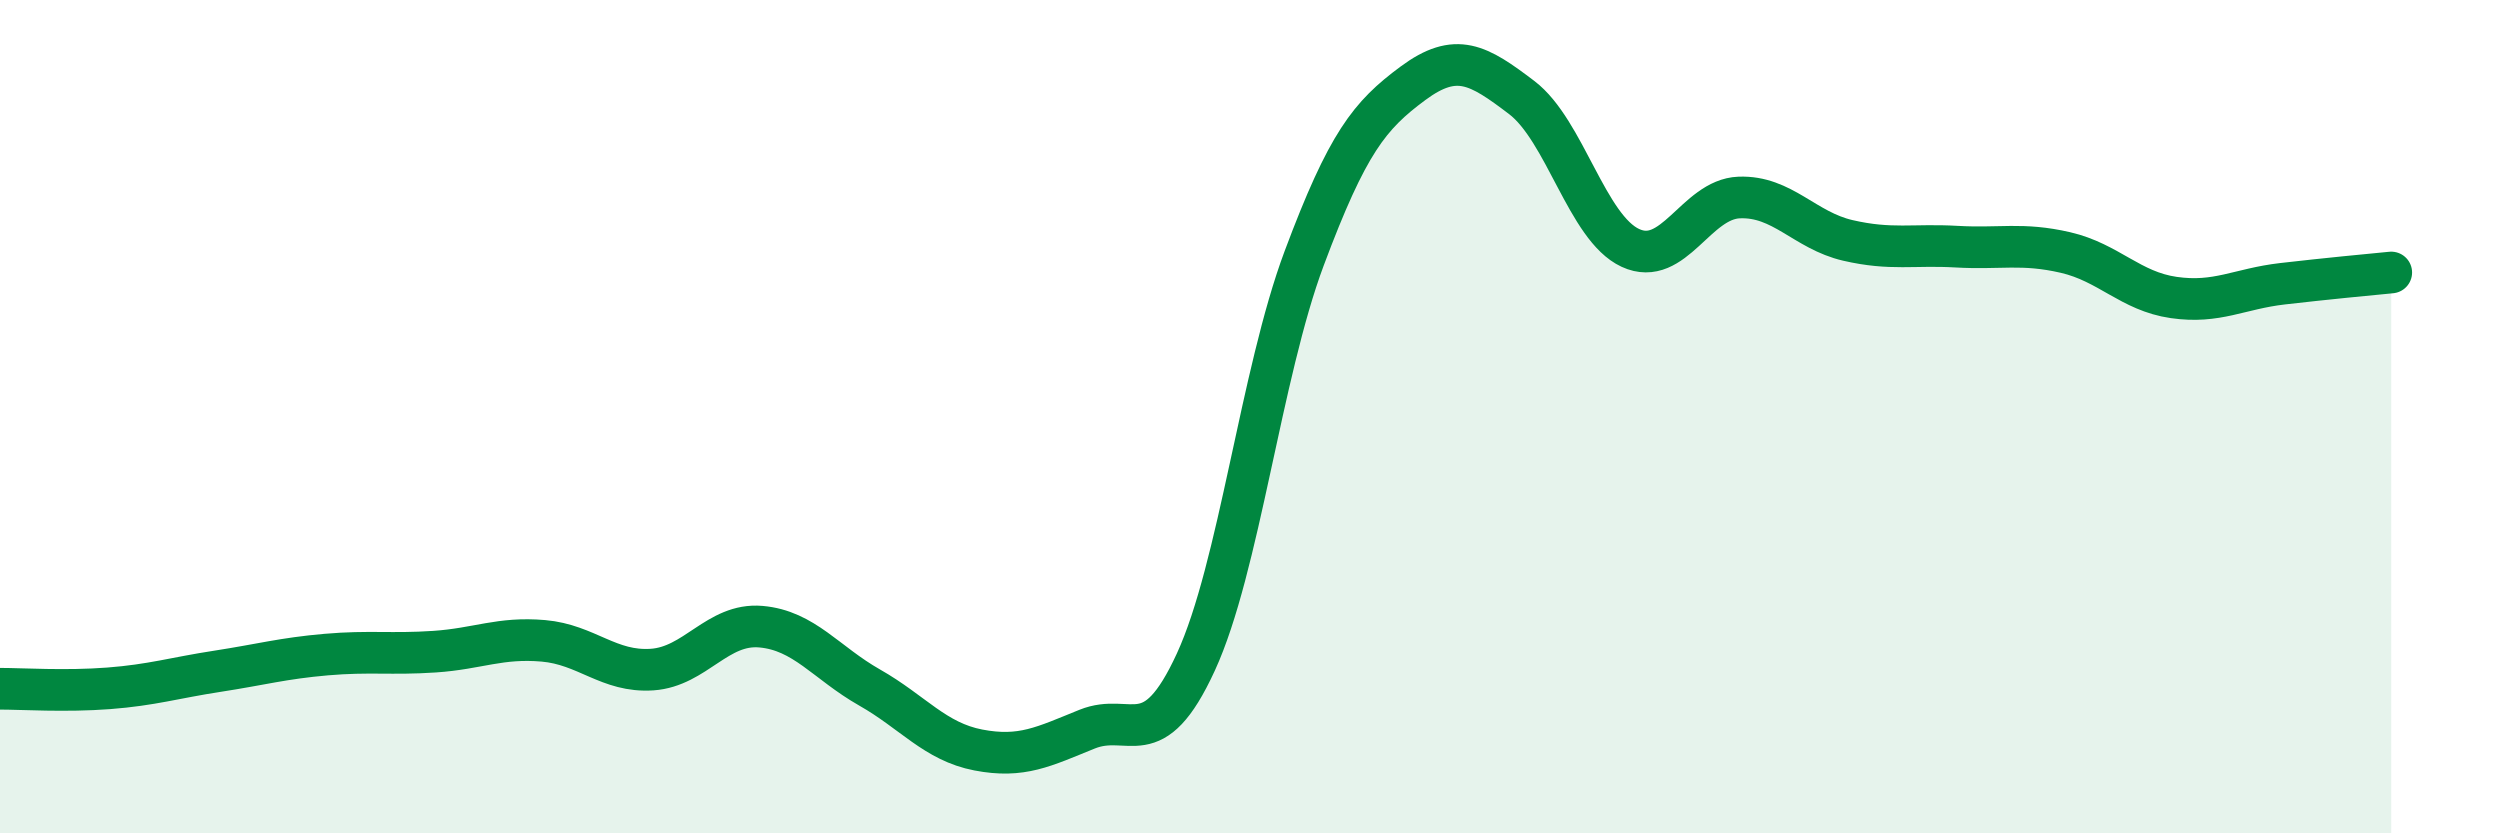
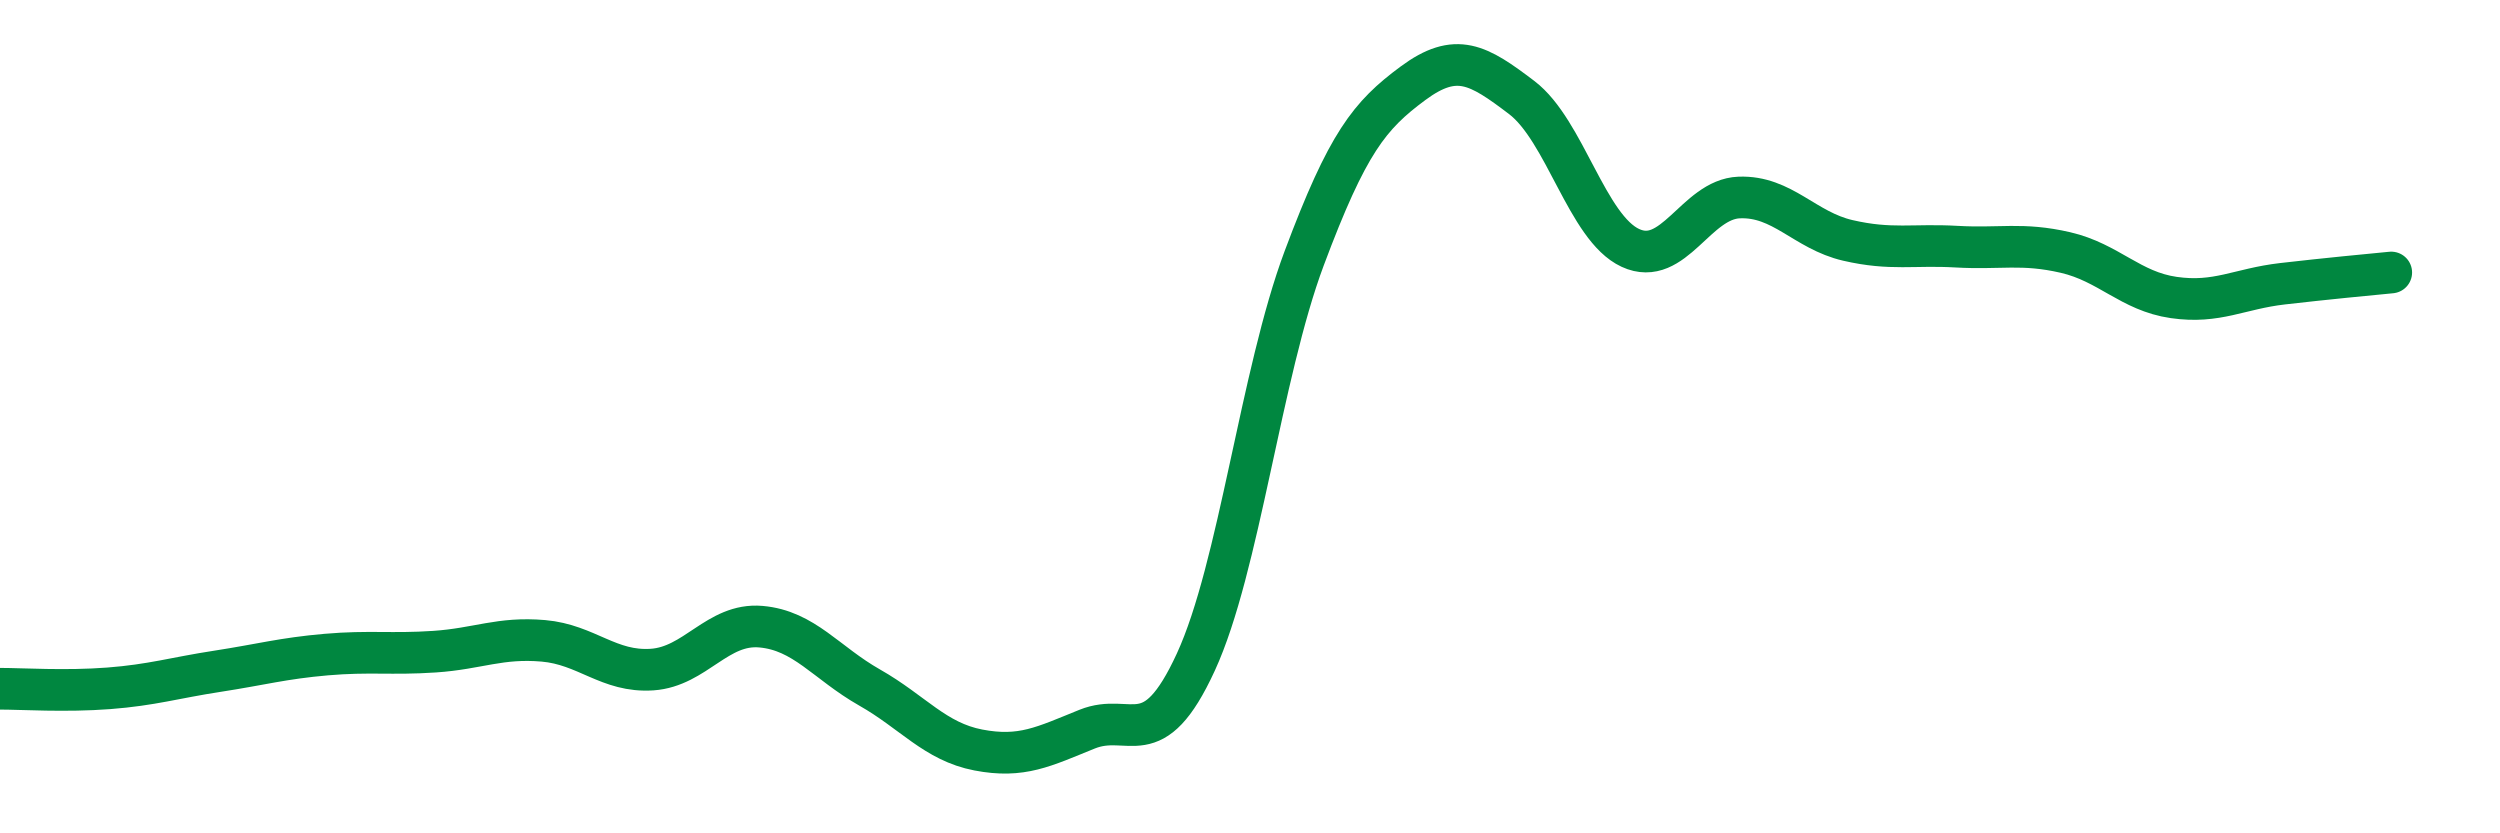
<svg xmlns="http://www.w3.org/2000/svg" width="60" height="20" viewBox="0 0 60 20">
-   <path d="M 0,16.53 C 0.52,16.53 1.57,16.6 2.61,16.52 C 3.65,16.44 4.18,16.27 5.22,16.11 C 6.26,15.95 6.79,15.8 7.83,15.71 C 8.87,15.62 9.39,15.71 10.43,15.64 C 11.47,15.57 12,15.29 13.04,15.38 C 14.08,15.47 14.61,16.14 15.65,16.07 C 16.69,16 17.22,14.95 18.26,15.04 C 19.3,15.13 19.83,15.91 20.87,16.5 C 21.91,17.09 22.44,17.8 23.48,18 C 24.52,18.2 25.05,17.92 26.09,17.5 C 27.13,17.08 27.66,18.15 28.7,15.89 C 29.74,13.63 30.26,8.98 31.3,6.2 C 32.34,3.42 32.87,2.77 33.91,2 C 34.95,1.23 35.48,1.55 36.52,2.34 C 37.56,3.13 38.09,5.47 39.13,5.95 C 40.17,6.43 40.7,4.78 41.74,4.74 C 42.78,4.7 43.31,5.53 44.35,5.77 C 45.39,6.01 45.92,5.86 46.96,5.92 C 48,5.98 48.53,5.82 49.57,6.06 C 50.61,6.3 51.13,6.99 52.17,7.14 C 53.21,7.29 53.74,6.93 54.78,6.81 C 55.82,6.69 56.87,6.59 57.39,6.54L57.39 20L0 20Z" fill="#008740" opacity="0.1" stroke-linecap="round" stroke-linejoin="round" />
  <path d="M 0,16.53 C 0.52,16.53 1.57,16.6 2.61,16.52 C 3.65,16.44 4.18,16.27 5.22,16.11 C 6.26,15.95 6.79,15.8 7.83,15.71 C 8.87,15.62 9.39,15.71 10.43,15.64 C 11.47,15.57 12,15.29 13.04,15.38 C 14.08,15.47 14.61,16.14 15.65,16.07 C 16.69,16 17.22,14.95 18.26,15.04 C 19.3,15.13 19.83,15.91 20.87,16.5 C 21.91,17.09 22.44,17.8 23.48,18 C 24.52,18.2 25.05,17.92 26.09,17.5 C 27.13,17.08 27.66,18.15 28.7,15.89 C 29.74,13.63 30.26,8.98 31.3,6.2 C 32.34,3.42 32.87,2.77 33.91,2 C 34.95,1.23 35.48,1.55 36.52,2.34 C 37.56,3.13 38.09,5.47 39.13,5.95 C 40.17,6.43 40.7,4.78 41.74,4.74 C 42.78,4.7 43.31,5.53 44.35,5.77 C 45.39,6.01 45.92,5.86 46.96,5.92 C 48,5.98 48.53,5.82 49.57,6.06 C 50.61,6.3 51.13,6.99 52.17,7.14 C 53.21,7.29 53.74,6.93 54.78,6.81 C 55.82,6.69 56.87,6.59 57.39,6.54" stroke="#008740" stroke-width="1" fill="none" stroke-linecap="round" stroke-linejoin="round" />
</svg>